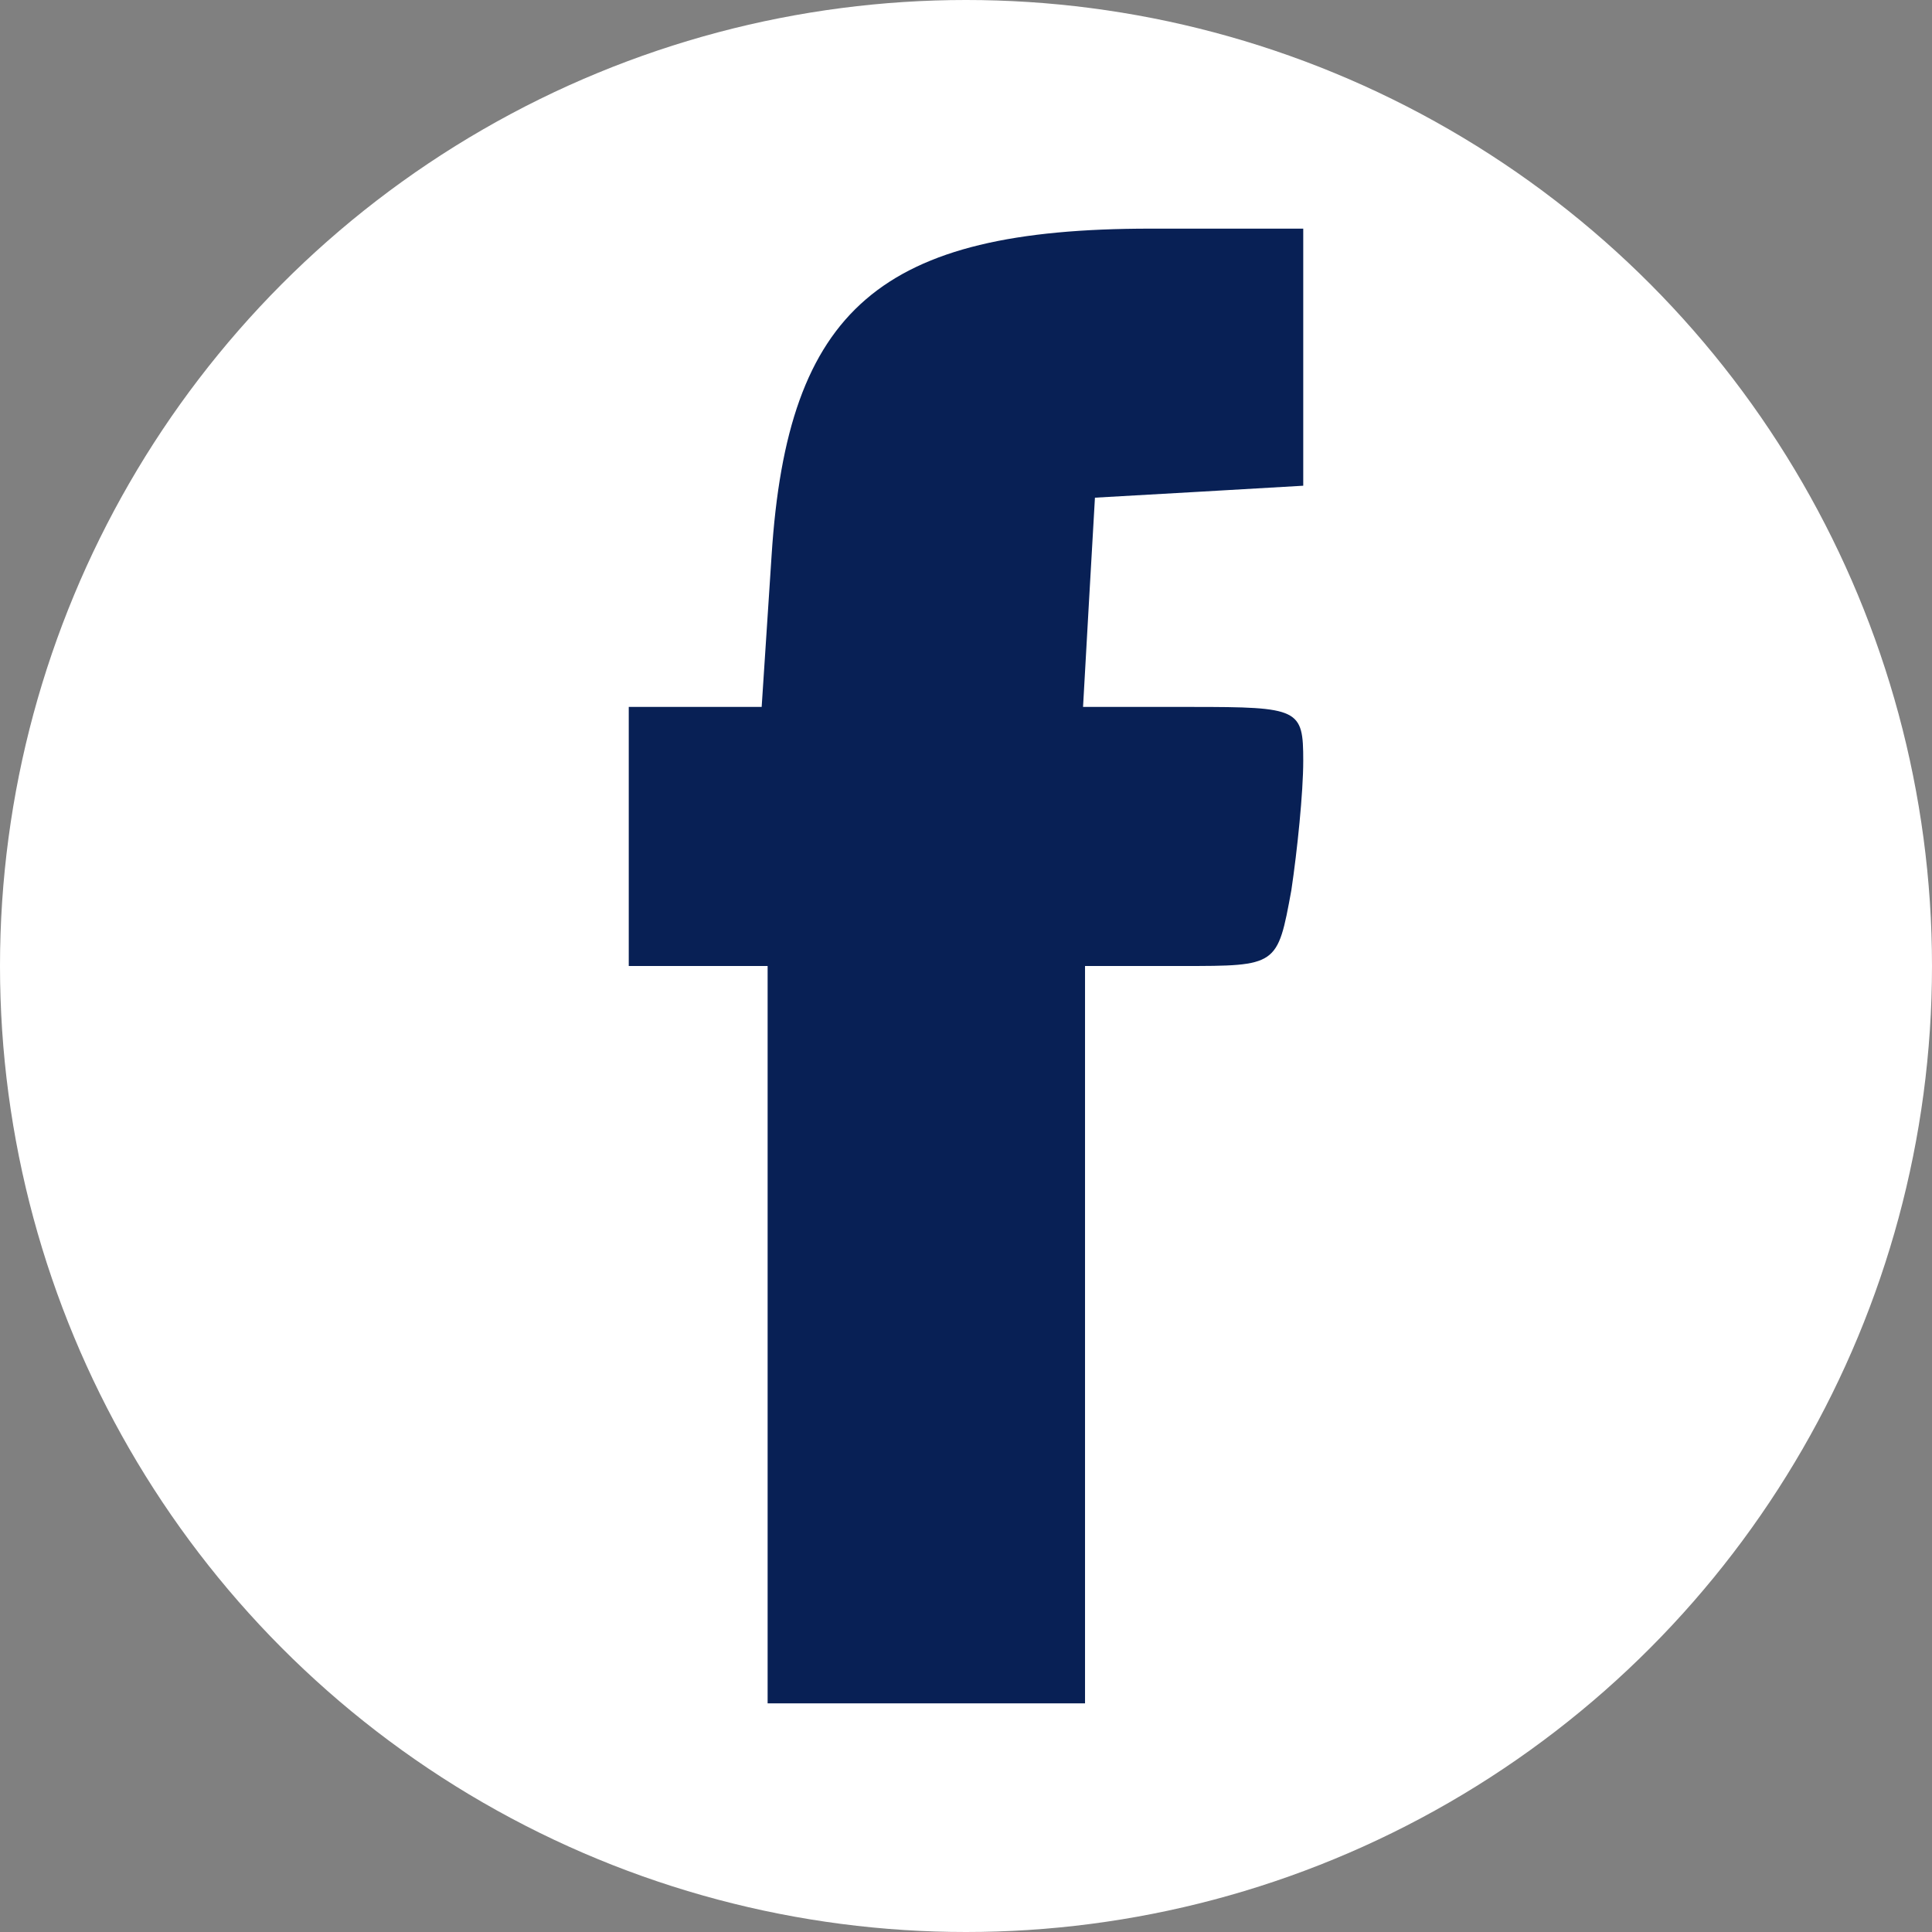
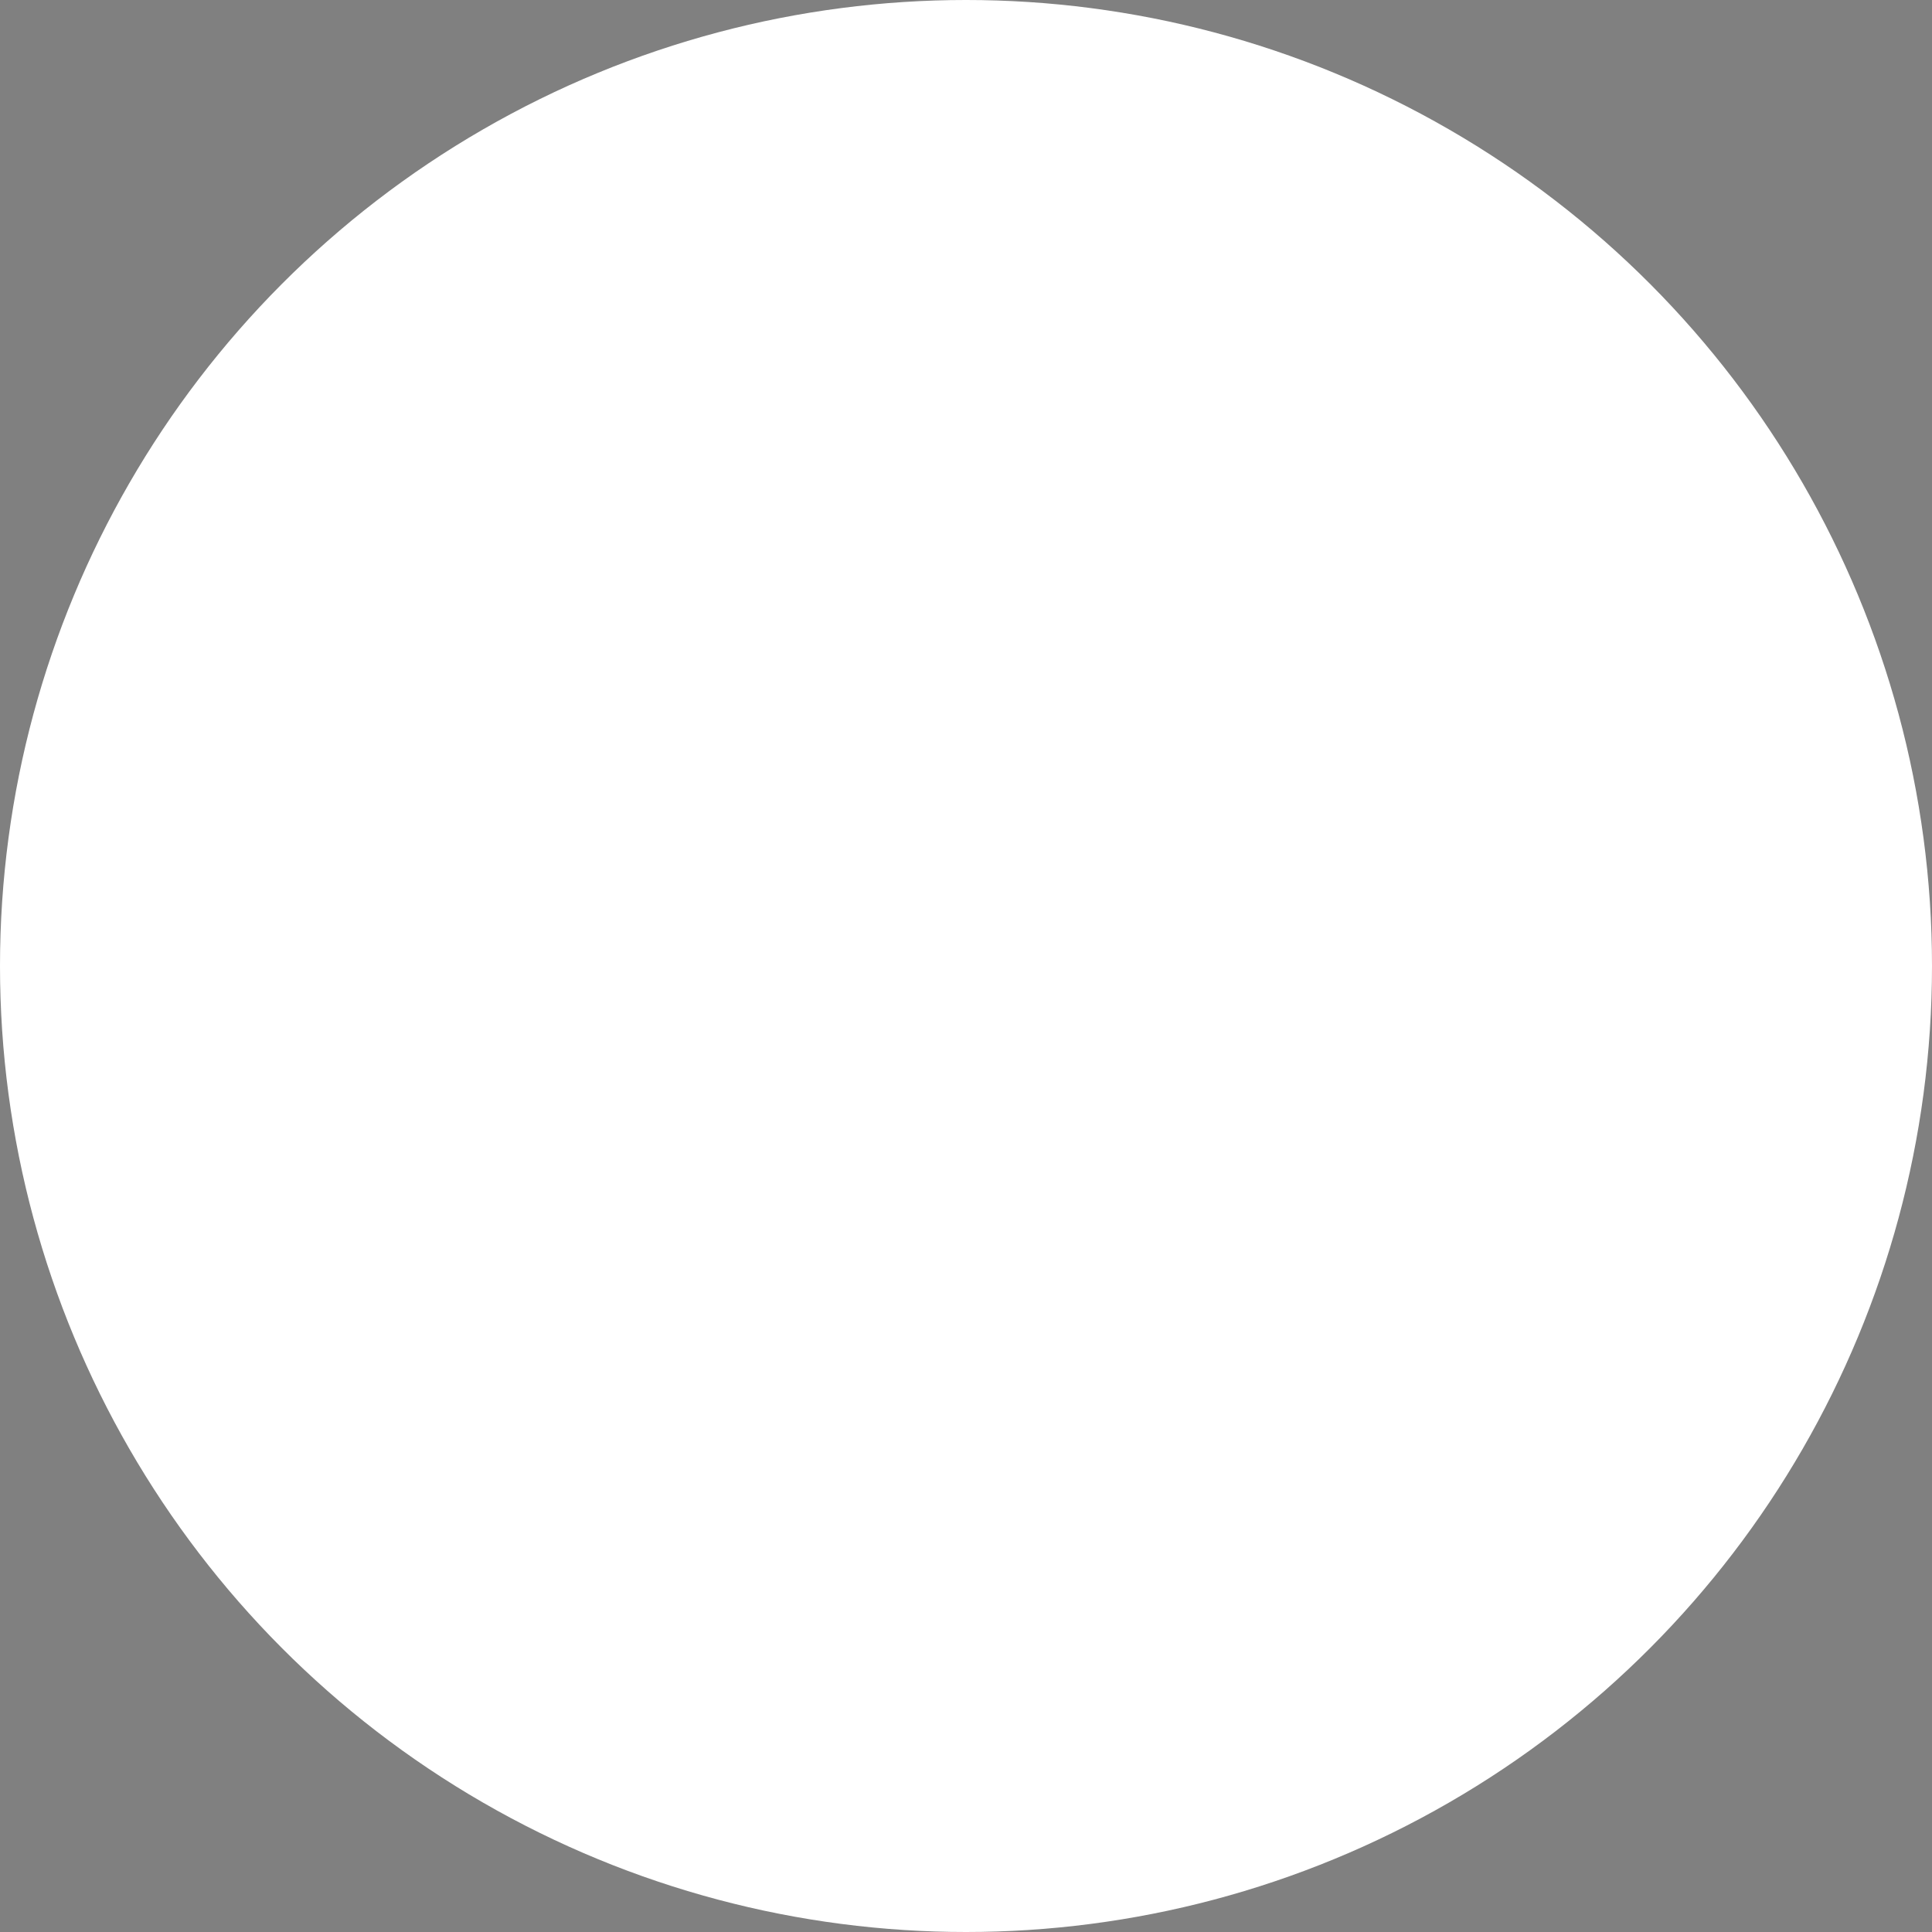
<svg xmlns="http://www.w3.org/2000/svg" width="169" height="169" viewBox="0 0 169 169" fill="none">
  <rect x="0" y="0" width="169" height="169" fill="#808080" stroke="none" />
  <circle cx="84.5" cy="84.5" r="84.5" fill="white" />
-   <path d="M114 42.488V31.157V20H100.638C77.038 20 68.882 26.973 67.494 48.589L66.626 61.838H60.9H55V73.169V84.5H61.074H67.147V116.75V149H81.029H94.912V116.75V84.5H103.415C111.744 84.5 111.744 84.5 112.959 77.876C113.479 74.389 114 69.334 114 66.545C114 62.012 113.653 61.838 104.282 61.838H94.738L95.259 52.599L95.779 43.534L104.976 43.011L114 42.488Z" fill="#082055" />
</svg>